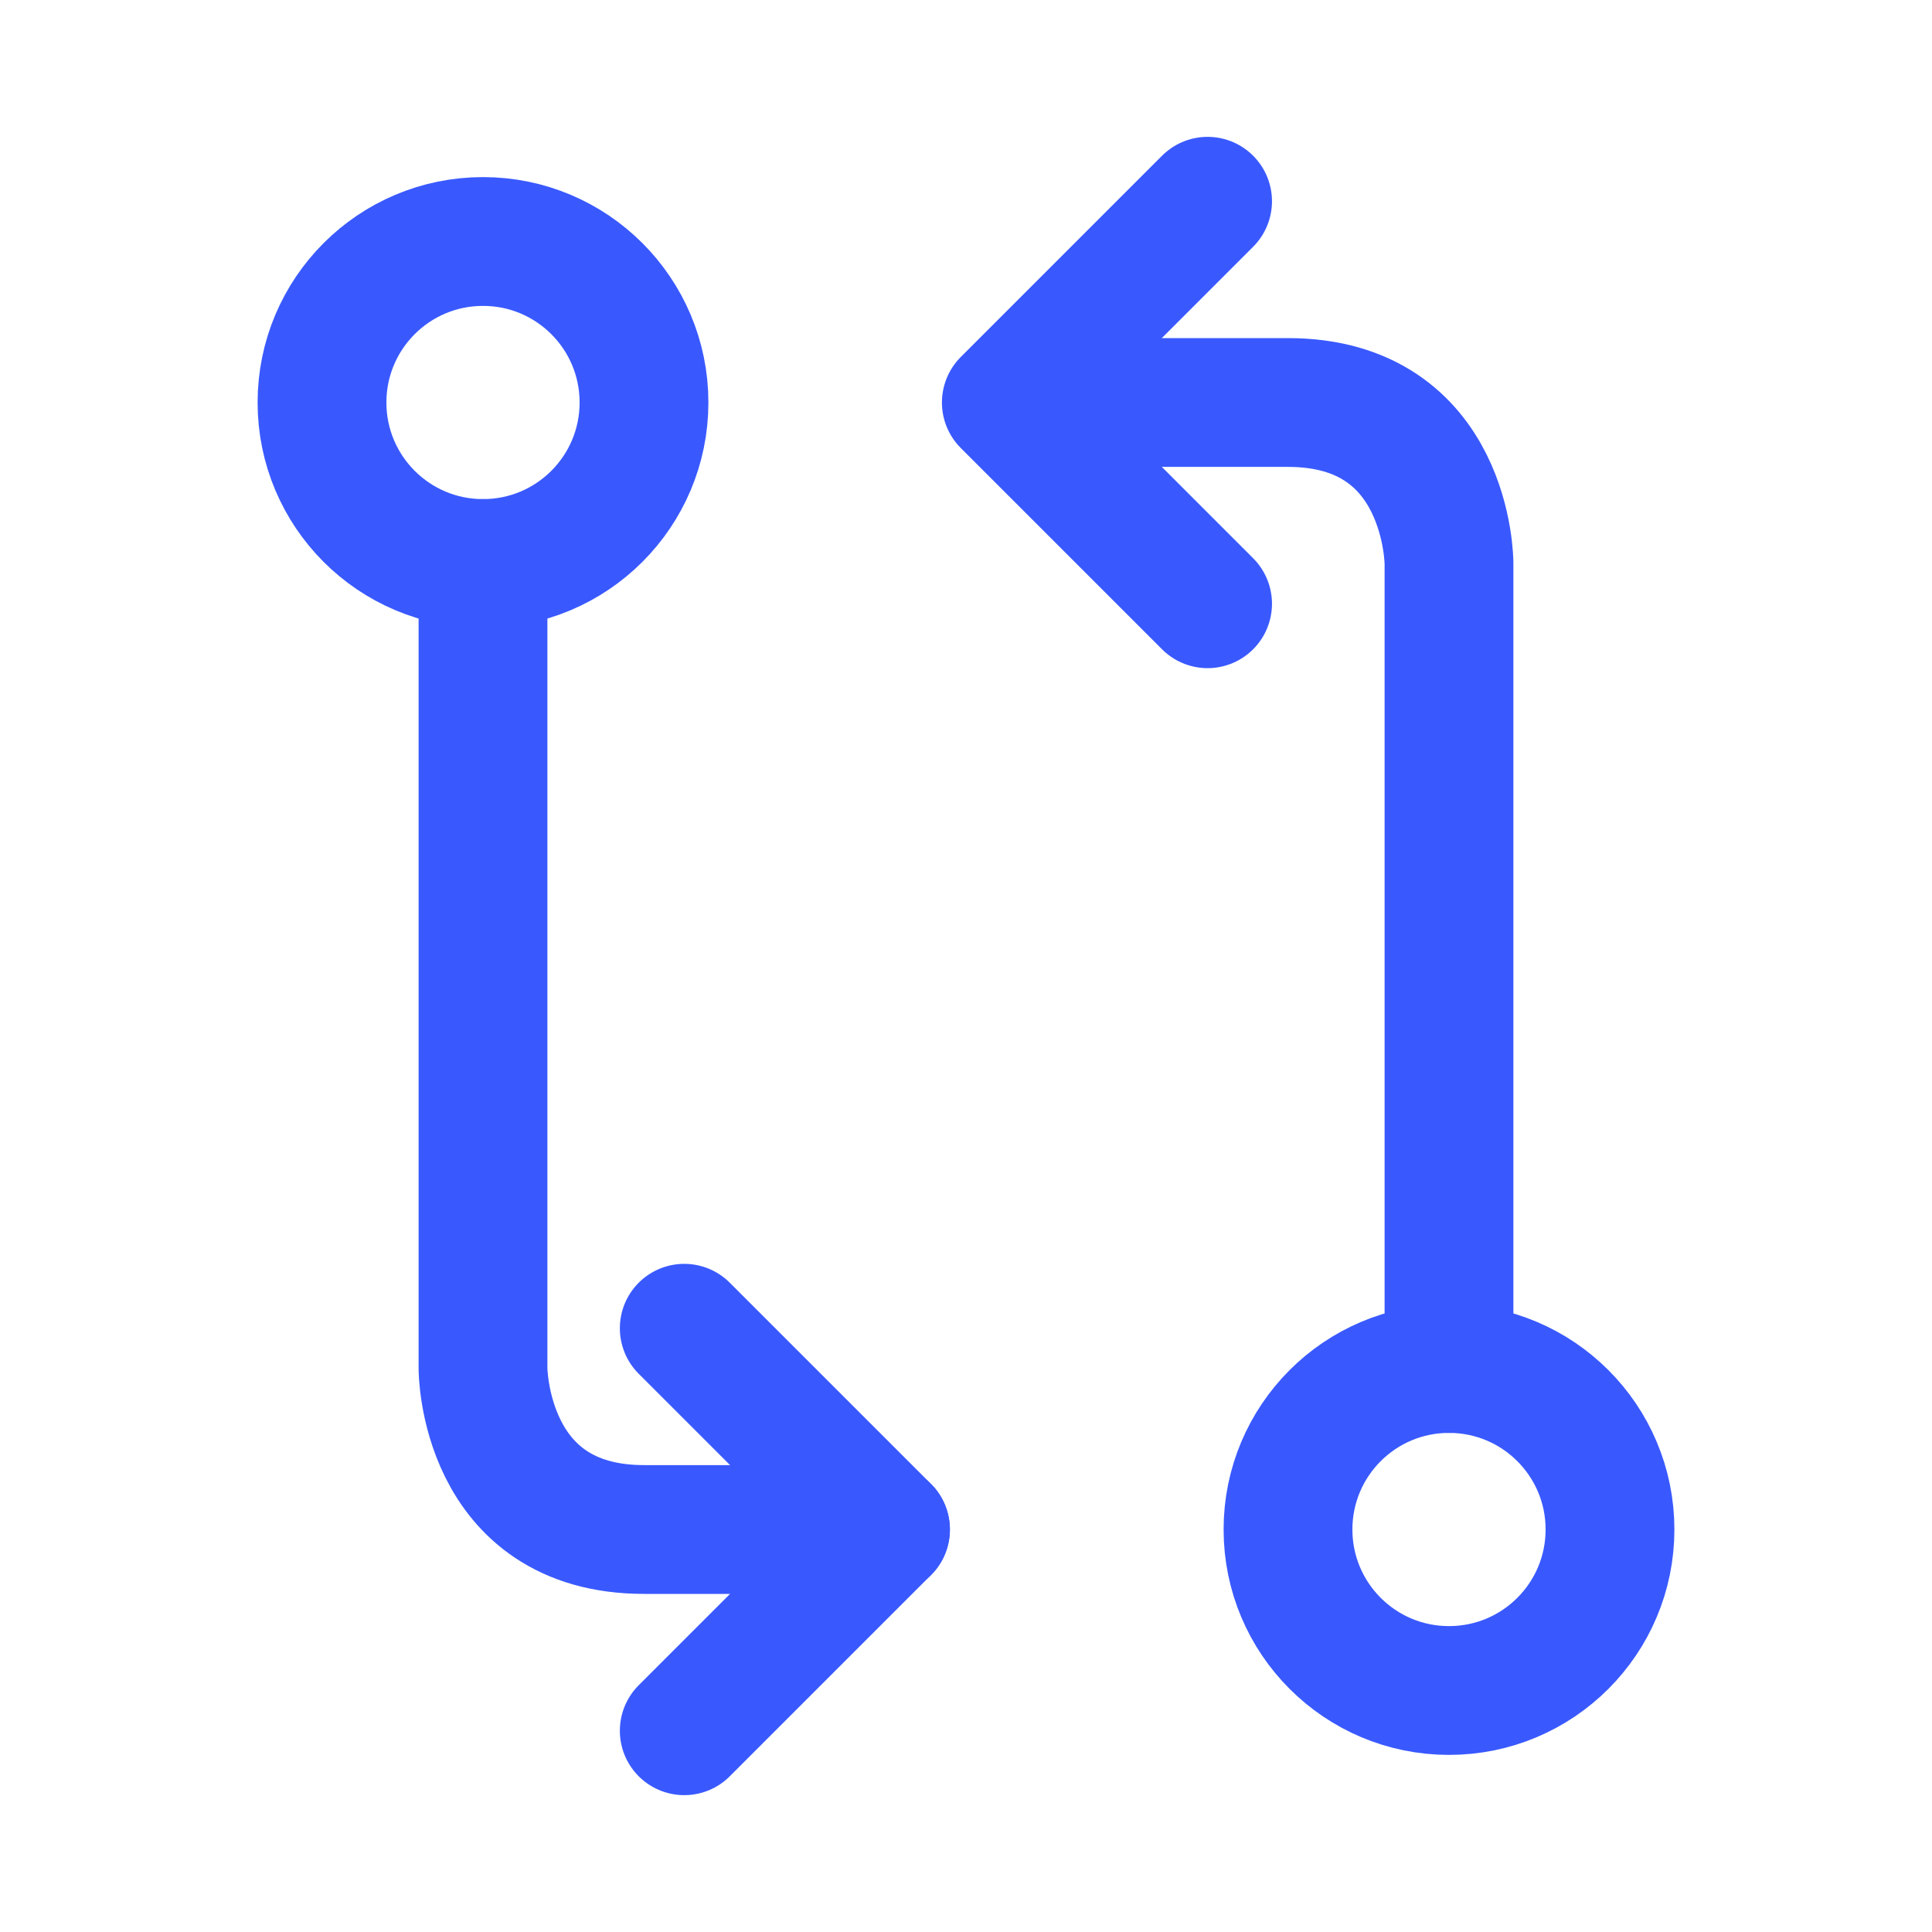
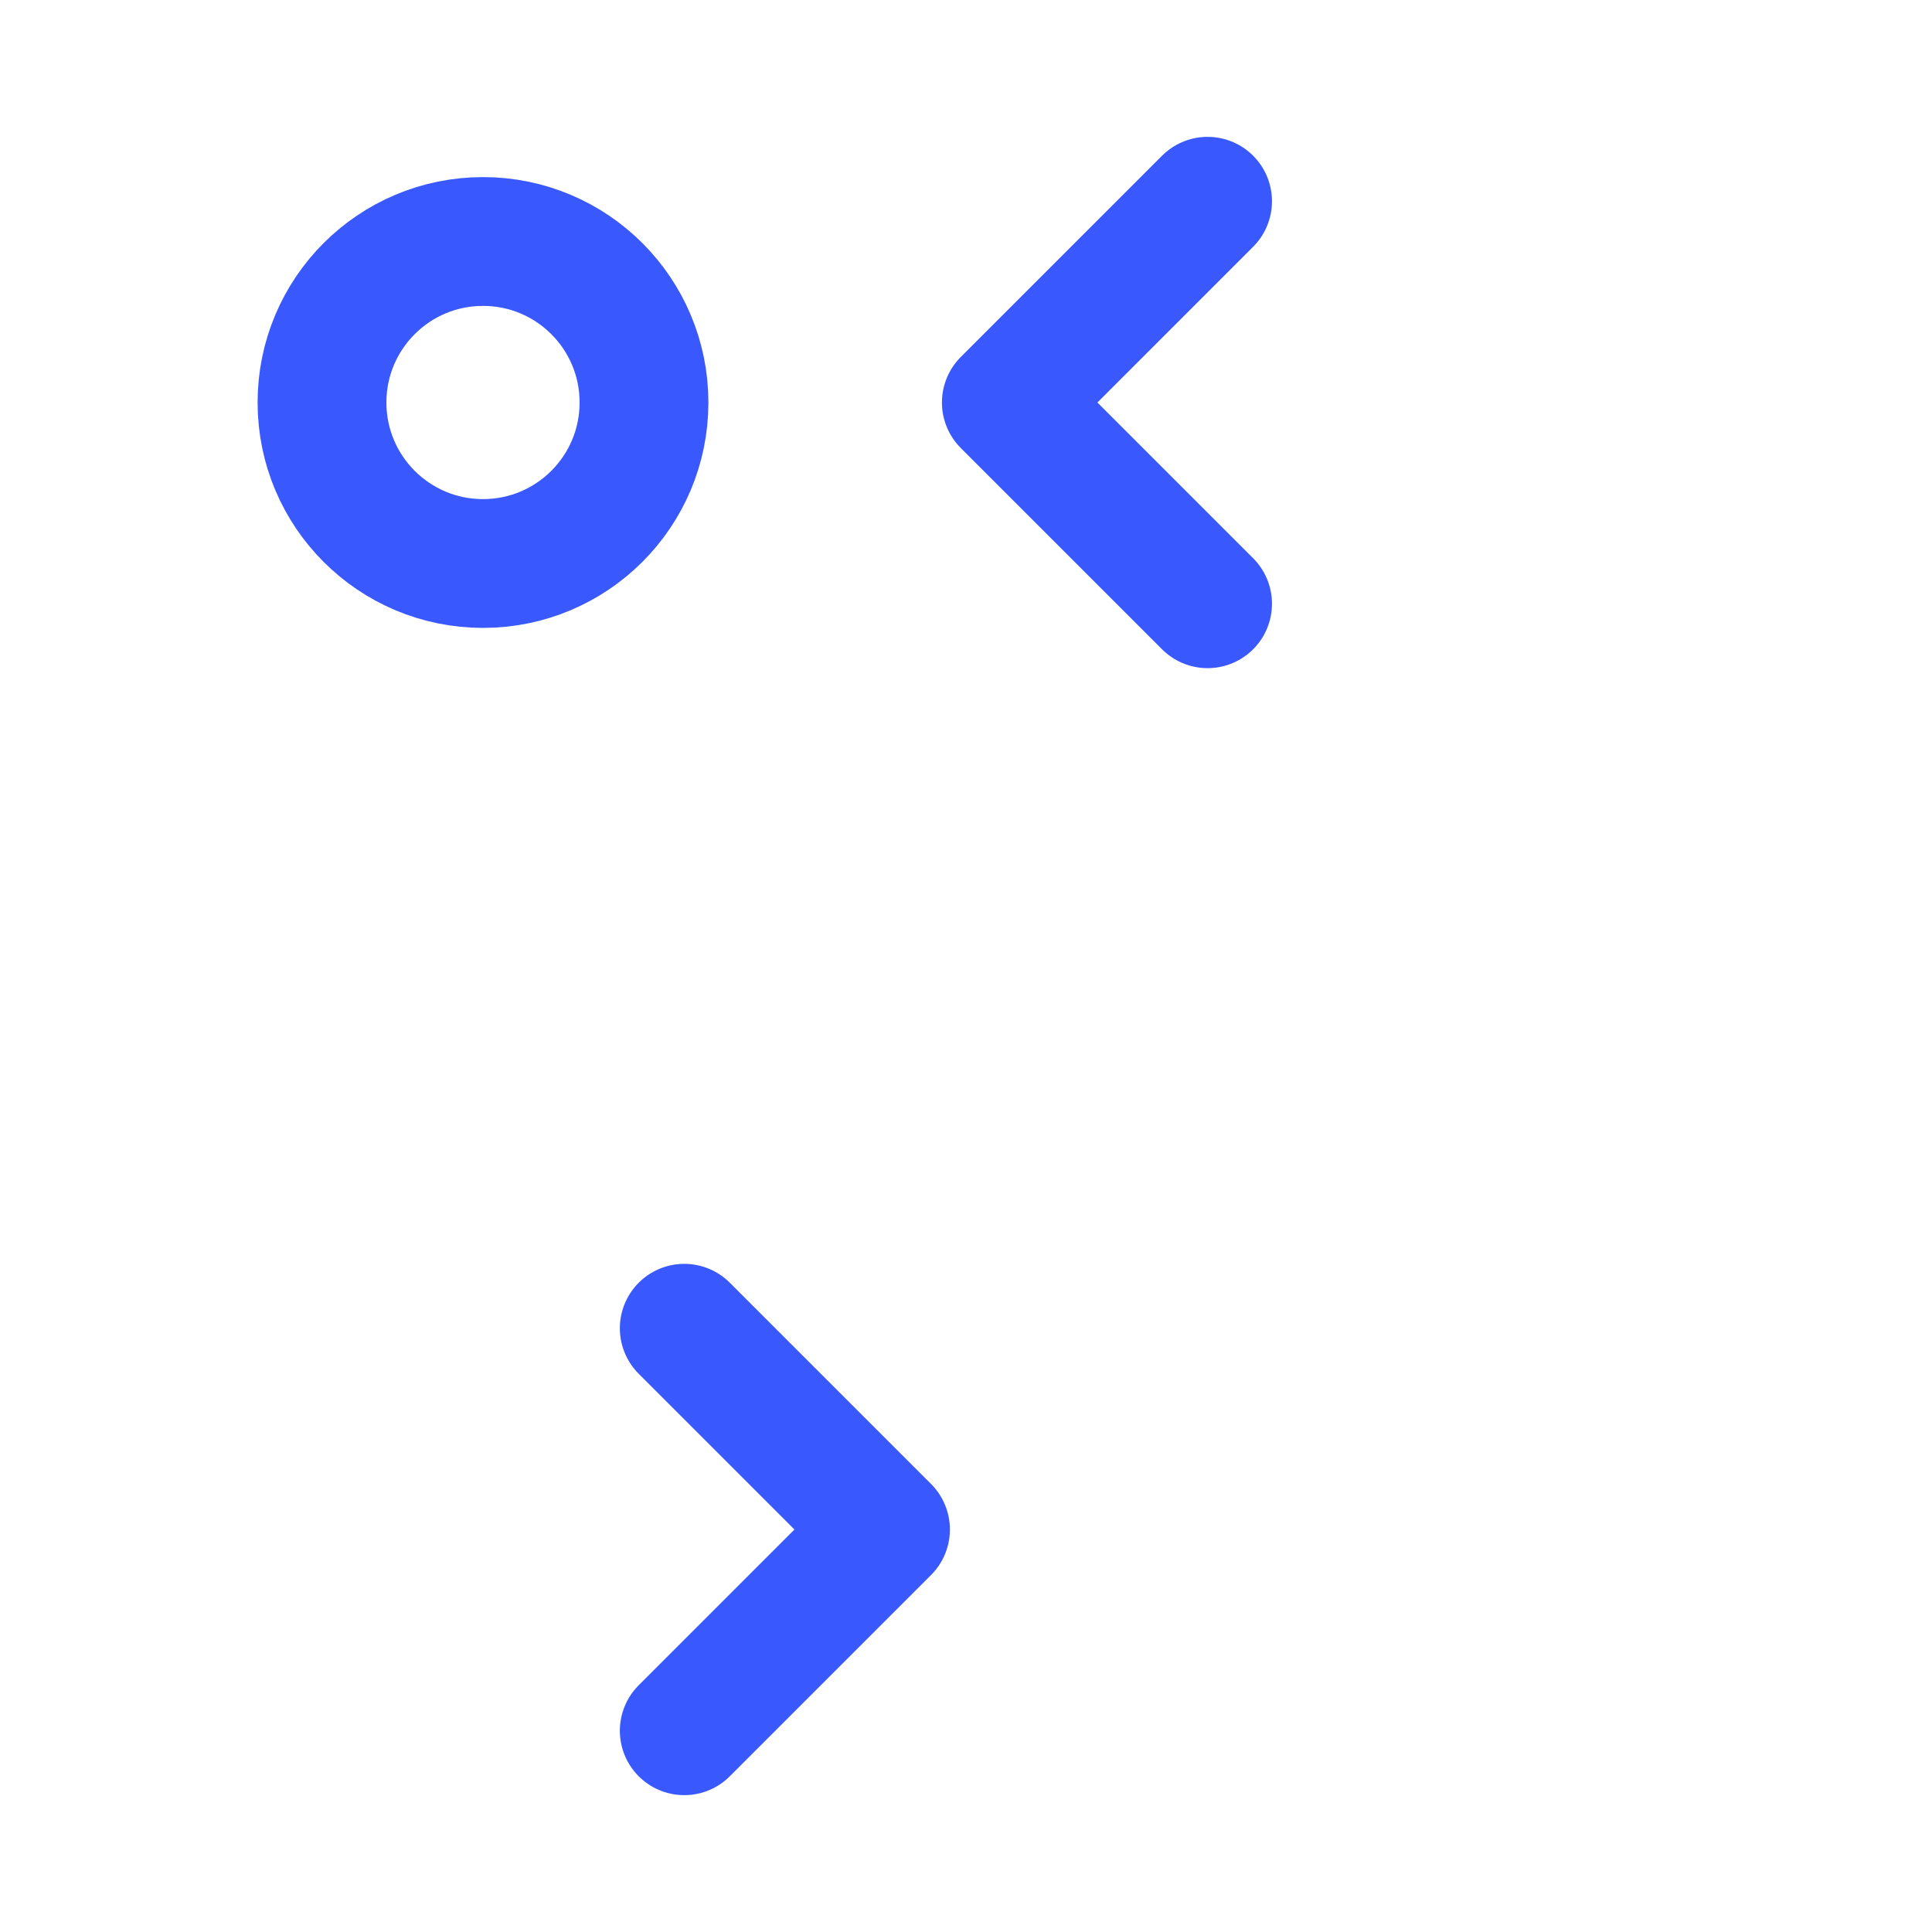
<svg xmlns="http://www.w3.org/2000/svg" width="28px" height="28px" viewBox="0 0 24 24" stroke-width="1.6" fill="none" color="#3959ff">
-   <path d="M18 21C19.105 21 20 20.105 20 19C20 17.895 19.105 17 18 17C16.895 17 16 17.895 16 19C16 20.105 16.895 21 18 21Z" stroke="#3959ff" stroke-width="1.6" stroke-linecap="round" stroke-linejoin="round" />
  <path d="M6 7C7.105 7 8 6.105 8 5C8 3.895 7.105 3 6 3C4.895 3 4 3.895 4 5C4 6.105 4.895 7 6 7Z" stroke="#3959ff" stroke-width="1.6" stroke-linecap="round" stroke-linejoin="round" />
-   <path d="M18 17V7C18 7 18 5 16 5H13" stroke="#3959ff" stroke-width="1.6" stroke-linecap="round" stroke-linejoin="round" />
-   <path d="M6 7V17C6 17 6 19 8 19H11" stroke="#3959ff" stroke-width="1.6" stroke-linecap="round" stroke-linejoin="round" />
  <path d="M15.001 7.5L12.501 5L15.001 2.5" stroke="#3959ff" stroke-width="1.6" stroke-linecap="round" stroke-linejoin="round" />
  <path d="M8.5 16.5L11 19L8.5 21.5" stroke="#3959ff" stroke-width="1.6" stroke-linecap="round" stroke-linejoin="round" />
</svg>